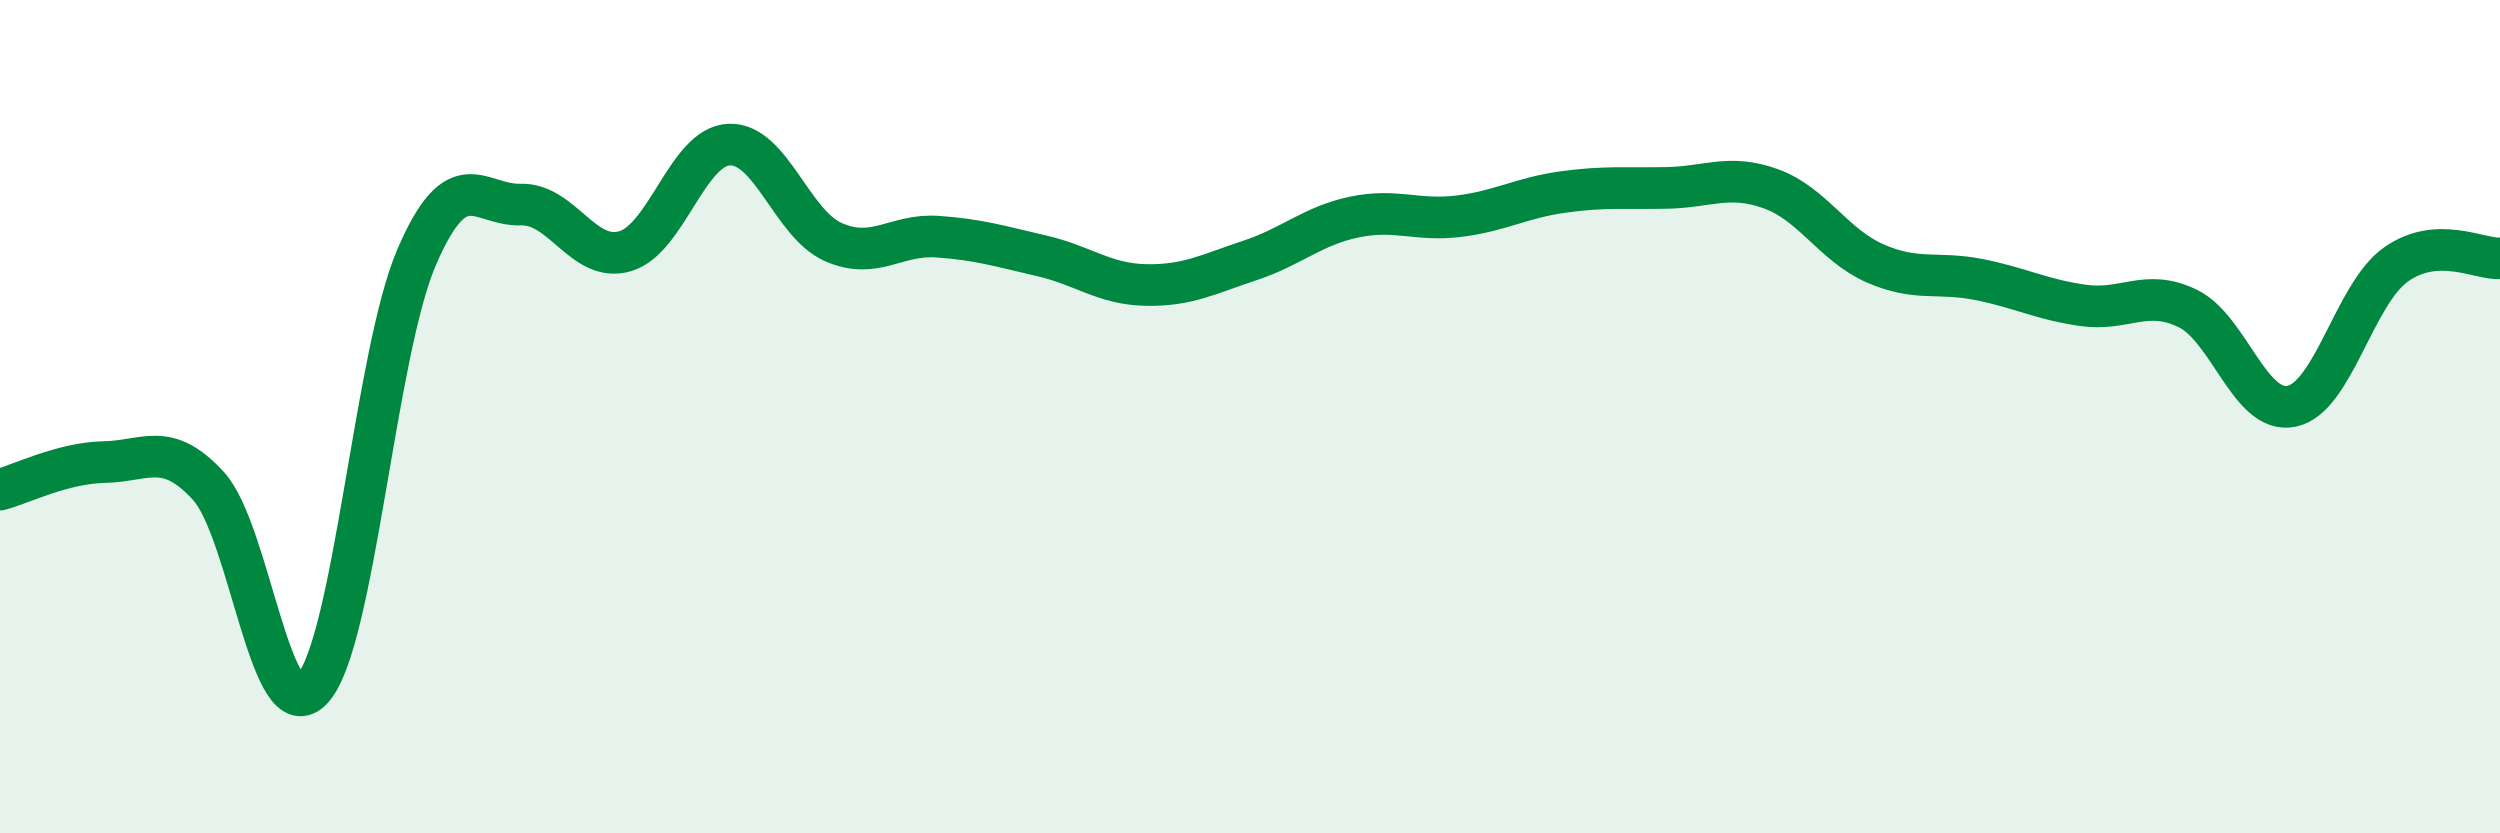
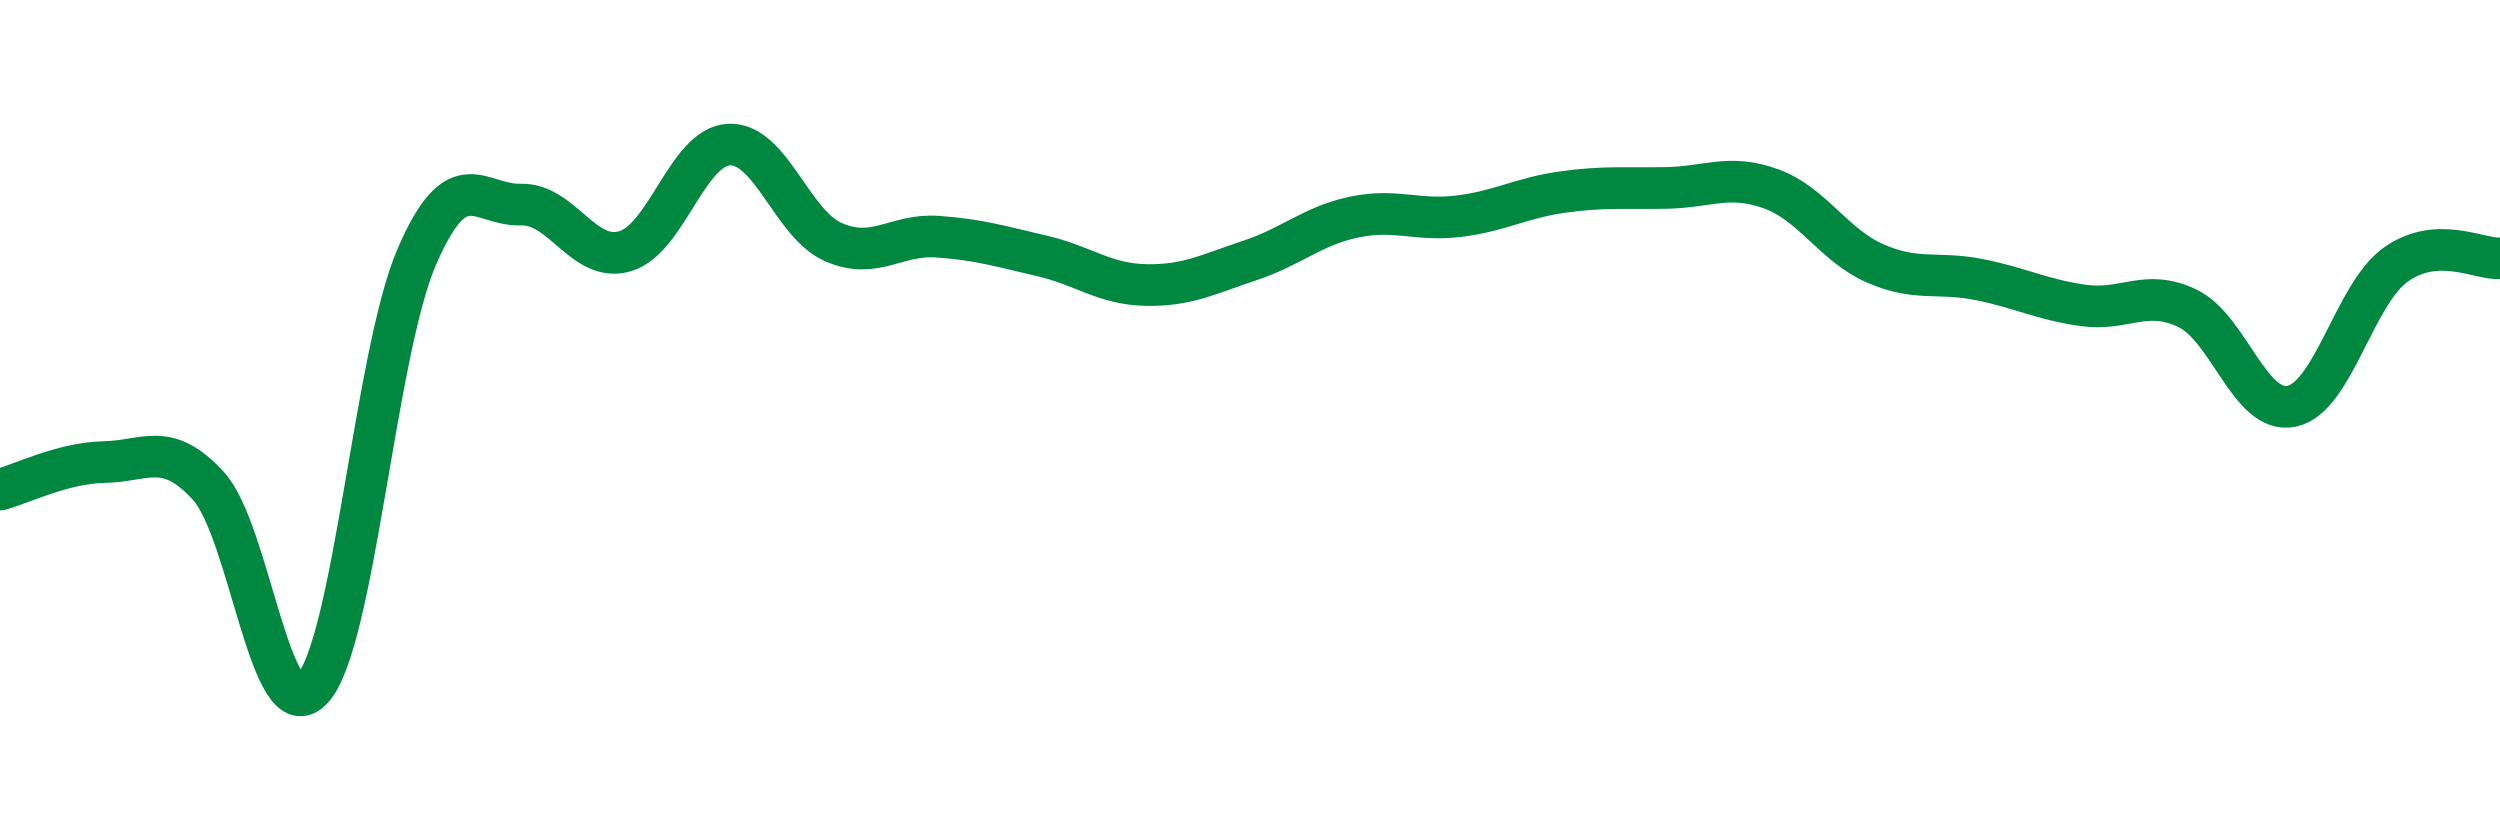
<svg xmlns="http://www.w3.org/2000/svg" width="60" height="20" viewBox="0 0 60 20">
-   <path d="M 0,11.75 C 0.5,11.62 1.5,11.11 2.5,11.09 C 3.5,11.07 4,10.57 5,11.66 C 6,12.75 6.5,17.63 7.5,16.53 C 8.5,15.43 9,8.49 10,6.17 C 11,3.85 11.5,4.94 12.5,4.91 C 13.5,4.88 14,6.32 15,6.03 C 16,5.74 16.5,3.51 17.5,3.47 C 18.5,3.43 19,5.37 20,5.81 C 21,6.25 21.5,5.61 22.5,5.68 C 23.5,5.75 24,5.91 25,6.14 C 26,6.37 26.5,6.82 27.5,6.84 C 28.5,6.86 29,6.58 30,6.25 C 31,5.92 31.5,5.42 32.5,5.21 C 33.5,5 34,5.31 35,5.19 C 36,5.07 36.5,4.75 37.5,4.61 C 38.5,4.47 39,4.53 40,4.51 C 41,4.49 41.5,4.17 42.5,4.53 C 43.5,4.89 44,5.88 45,6.32 C 46,6.76 46.5,6.51 47.5,6.71 C 48.5,6.91 49,7.19 50,7.33 C 51,7.47 51.5,6.92 52.5,7.4 C 53.5,7.88 54,9.96 55,9.75 C 56,9.54 56.5,7.06 57.5,6.35 C 58.5,5.64 59.5,6.23 60,6.2L60 20L0 20Z" fill="#008740" opacity="0.1" stroke-linecap="round" stroke-linejoin="round" />
  <path d="M 0,11.75 C 0.5,11.62 1.5,11.11 2.5,11.09 C 3.5,11.07 4,10.57 5,11.66 C 6,12.75 6.5,17.63 7.5,16.53 C 8.5,15.43 9,8.49 10,6.17 C 11,3.85 11.5,4.94 12.5,4.91 C 13.5,4.88 14,6.32 15,6.03 C 16,5.74 16.5,3.51 17.5,3.47 C 18.5,3.43 19,5.37 20,5.81 C 21,6.25 21.5,5.61 22.5,5.68 C 23.5,5.75 24,5.91 25,6.14 C 26,6.37 26.5,6.82 27.5,6.84 C 28.5,6.86 29,6.58 30,6.25 C 31,5.92 31.5,5.42 32.5,5.21 C 33.5,5 34,5.31 35,5.19 C 36,5.07 36.5,4.75 37.5,4.61 C 38.5,4.47 39,4.53 40,4.51 C 41,4.49 41.5,4.17 42.5,4.53 C 43.5,4.89 44,5.88 45,6.32 C 46,6.76 46.5,6.51 47.5,6.71 C 48.5,6.91 49,7.19 50,7.33 C 51,7.47 51.5,6.92 52.5,7.4 C 53.5,7.88 54,9.96 55,9.75 C 56,9.54 56.5,7.06 57.5,6.35 C 58.5,5.64 59.5,6.23 60,6.2" stroke="#008740" stroke-width="1" fill="none" stroke-linecap="round" stroke-linejoin="round" />
</svg>